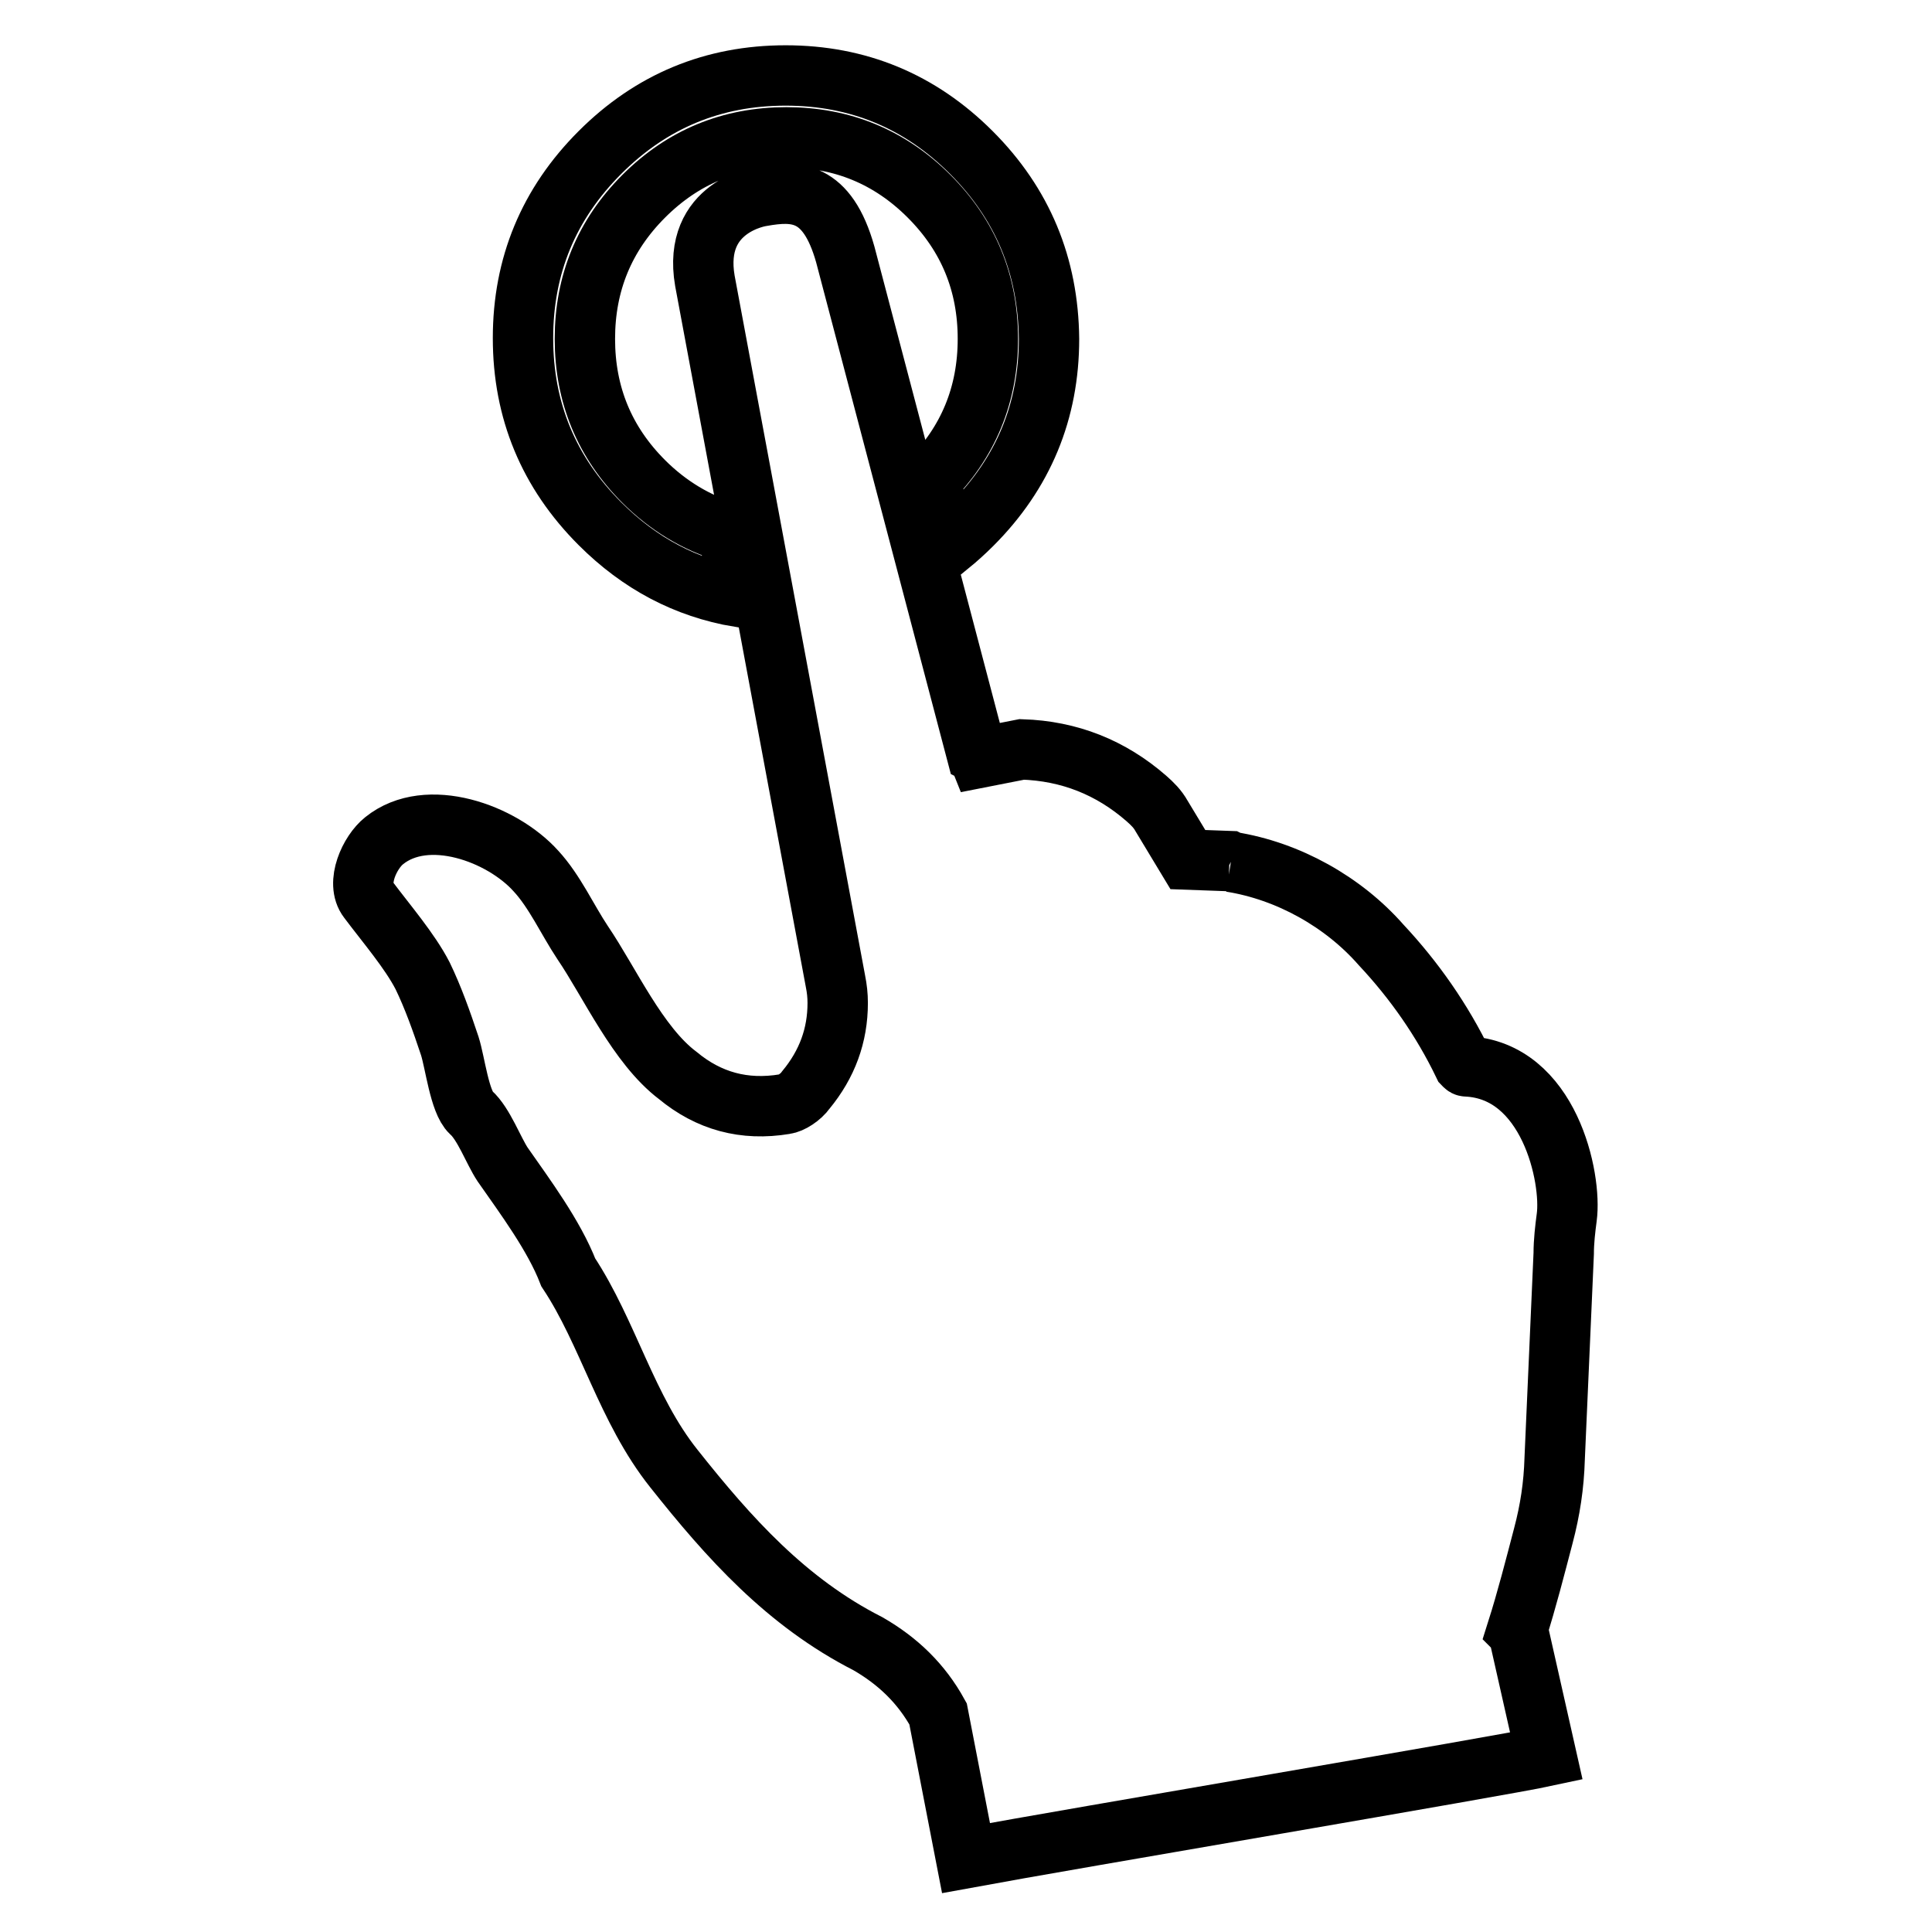
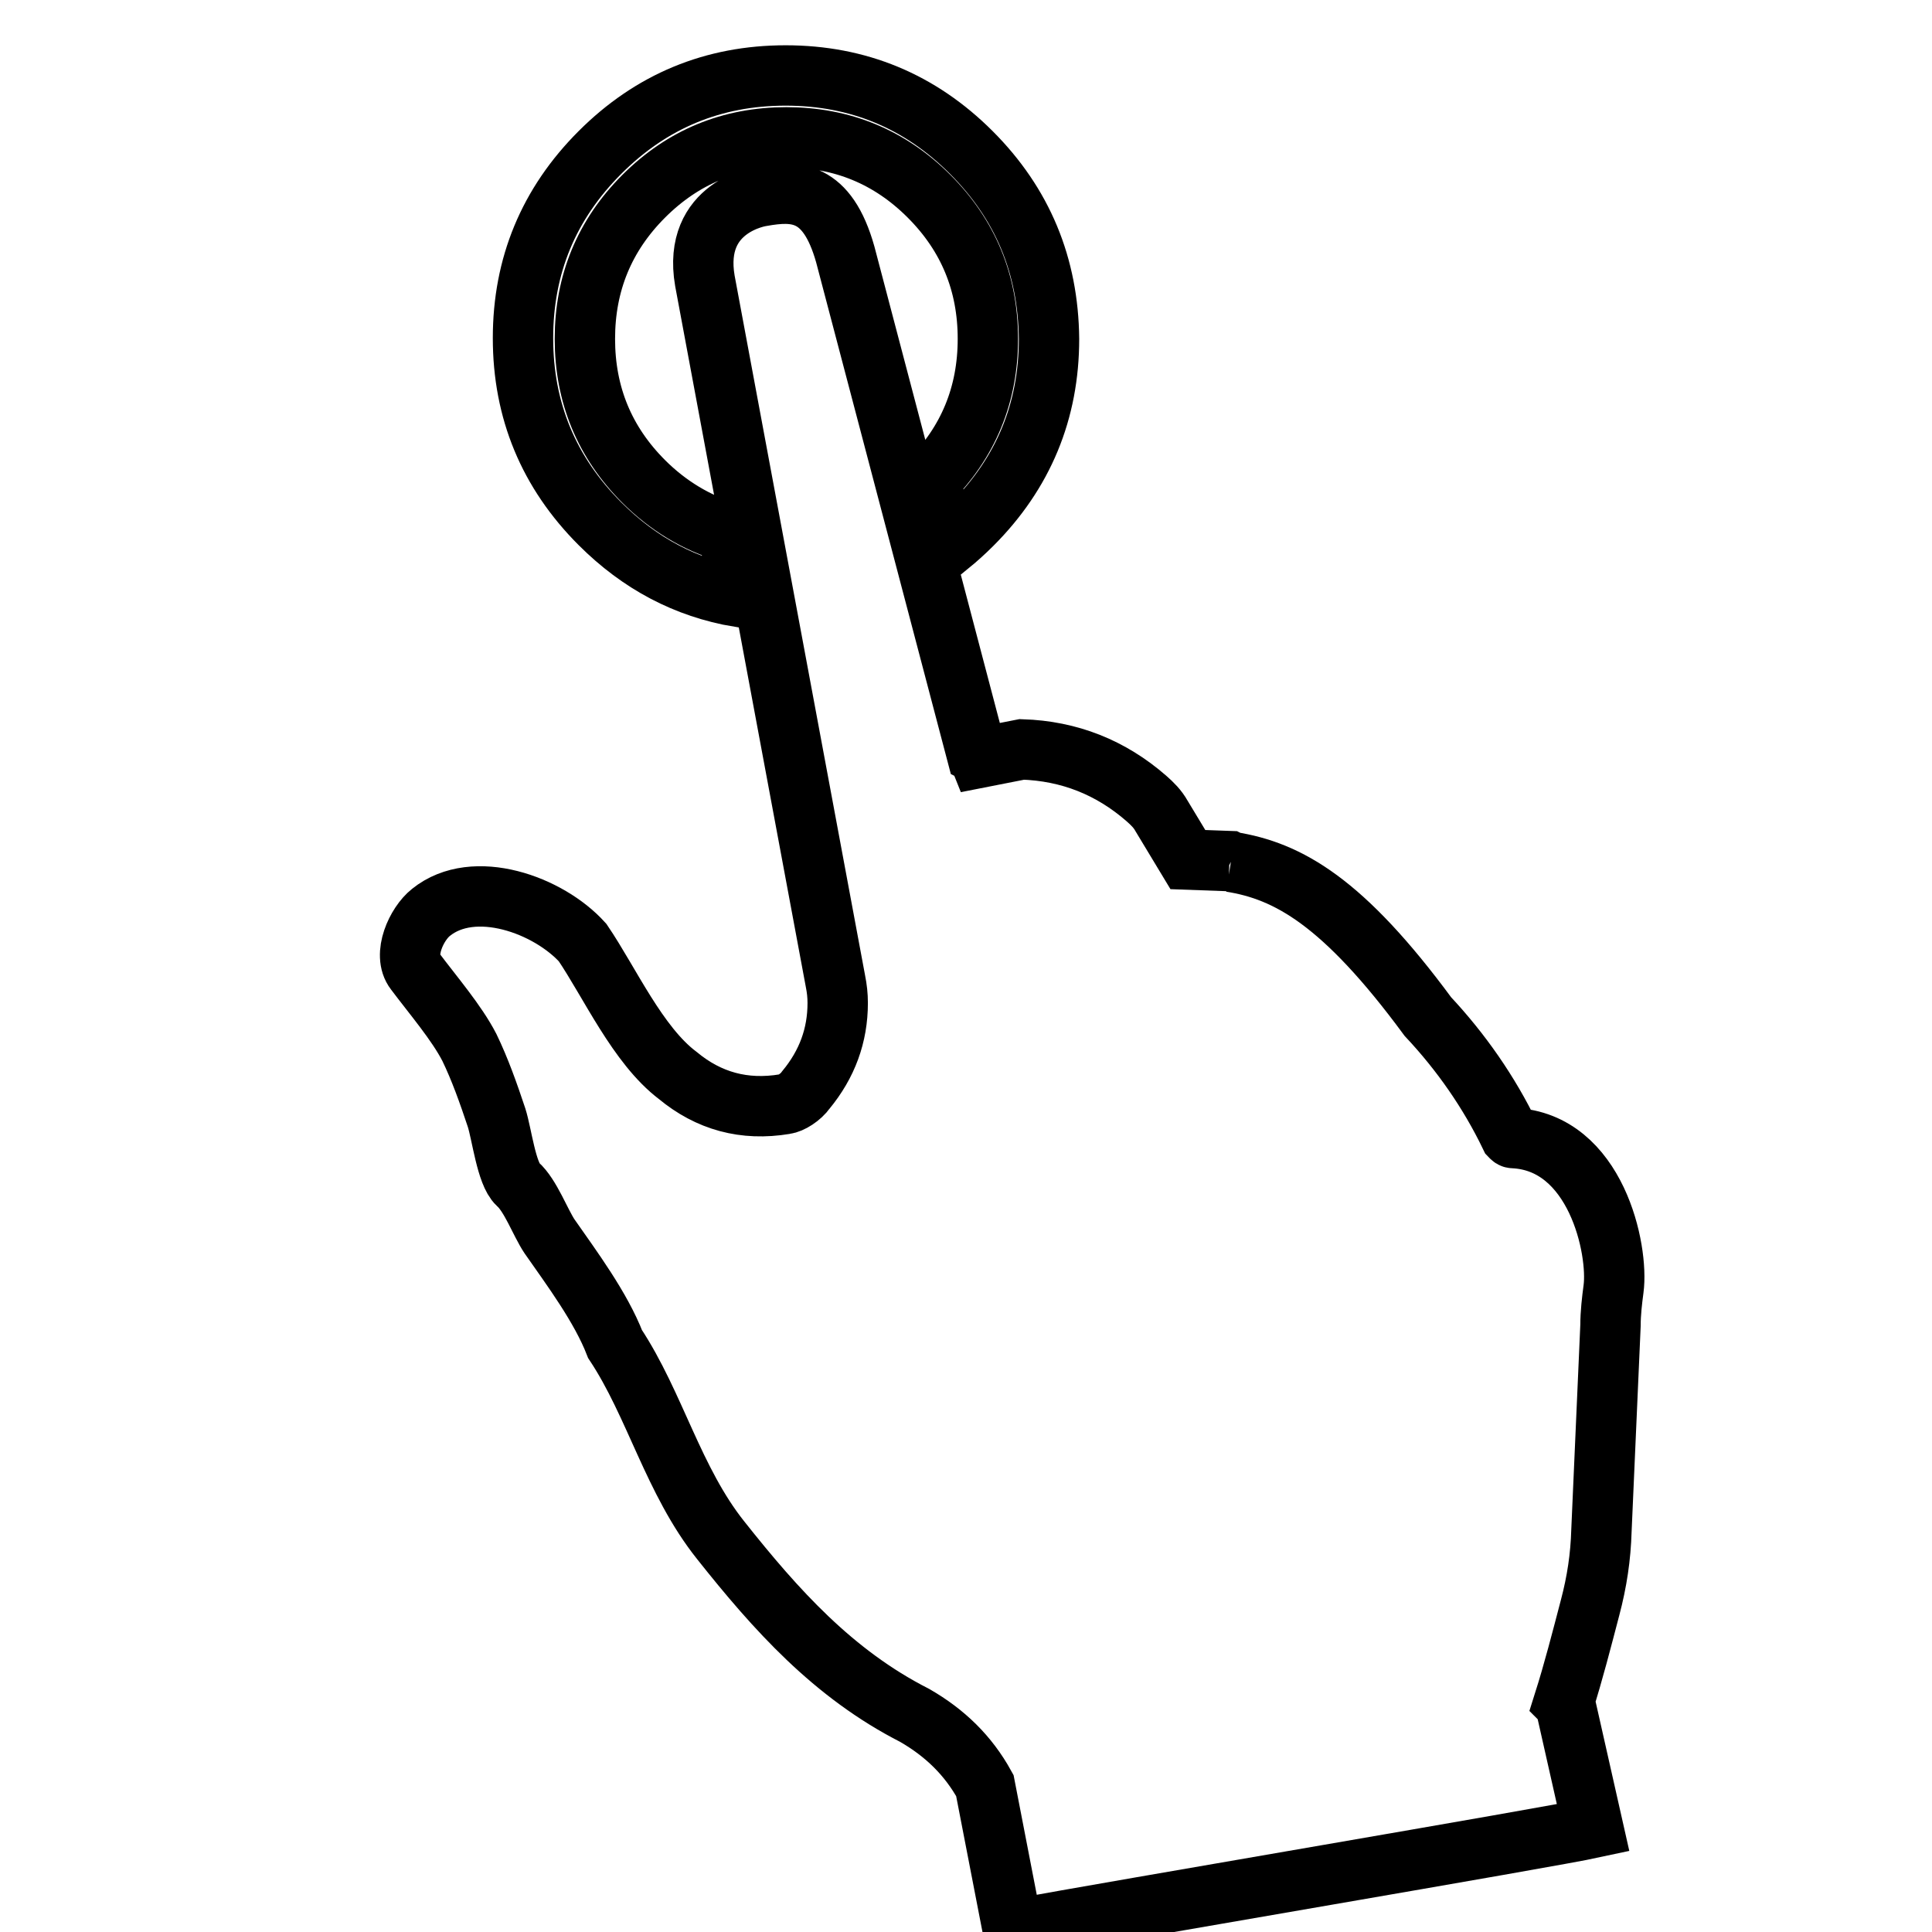
<svg xmlns="http://www.w3.org/2000/svg" version="1.1" x="0px" y="0px" viewBox="0 0 256 256" enable-background="new 0 0 256 256" xml:space="preserve">
  <g>
-     <path stroke-width="8" fill-opacity="0" stroke="#000000" d="M128.7,20.2c-6.8-6.8-15-10.2-24.6-10.2s-17.8,3.4-24.6,10.2c-6.8,6.8-10.2,15-10.2,24.6 c0,9.6,3.4,17.8,10.2,24.6c5.3,5.3,11.4,8.5,18.4,9.7c-0.3-2.9-0.8-5.8-1.5-8.6c-4.1-1.2-7.9-3.5-11.1-6.7 c-5.2-5.2-7.8-11.5-7.8-18.9c0-7.4,2.6-13.7,7.8-18.9h0c5.2-5.2,11.5-7.8,18.9-7.8c7.4,0,13.7,2.6,18.9,7.8 c5.2,5.2,7.8,11.5,7.8,18.9c0,7.4-2.6,13.7-7.8,18.9c1,2.8,1.8,5.7,2.6,8.5c1.1-0.9,2.1-1.8,3.1-2.8v0c6.8-6.8,10.2-15,10.2-24.6 C138.9,35.2,135.5,27,128.7,20.2z M163.1,114.2l-0.2-0.1l-5.5-0.2l-3.5-5.8c-0.5-0.9-1.2-1.6-2-2.3c-4.7-4.1-10.2-6.3-16.5-6.5 l-5.6,1.1l-0.2-0.5l-0.2-0.1L112,33.7c-2.4-8.5-6.6-8.5-11.1-7.7c0,0-9.2,1.3-7.5,11.2l17.3,92.8c0.2,1,0.3,1.9,0.3,2.9 c0,4.3-1.4,8.1-4.2,11.5c-0.7,1-2,1.8-2.8,1.9c-5.4,0.9-10.1-0.4-14.2-3.8c-5.3-4-9-12.3-12.6-17.6c-2-3-3.7-6.8-6.2-9.5 c-4.5-5-14.4-8.6-20.1-4c-1.9,1.5-3.8,5.6-2.1,7.8c2.4,3.2,5.5,6.8,7.2,10.1c1.4,2.9,2.5,6,3.6,9.3c0.7,2.2,1.3,7.4,2.8,8.8 c1.7,1.5,3,5.1,4.2,6.9c3,4.3,6.8,9.4,8.7,14.3c5.3,8,7.7,18.1,14,26c7.3,9.2,14.9,17.7,25.7,23.2c4,2.3,7.1,5.3,9.3,9.3l3.7,19.1 c14.1-2.6,70.9-12.2,76.9-13.5l-3.7-16.4l-0.2-0.2c1.3-4.1,2.4-8.4,3.5-12.6c0.9-3.4,1.4-6.7,1.5-10.2c0.4-9,0.8-18.1,1.2-27.2 c0-1.6,0.2-3.3,0.4-4.8c0.7-5.2-2.3-19.5-13.3-20c-0.2,0-0.3-0.2-0.4-0.3c-2.8-5.8-6.5-11.1-10.9-15.8 C178,119.5,170.7,115.4,163.1,114.2" />
+     <path stroke-width="8" fill-opacity="0" stroke="#000000" d="M128.7,20.2c-6.8-6.8-15-10.2-24.6-10.2s-17.8,3.4-24.6,10.2c-6.8,6.8-10.2,15-10.2,24.6 c0,9.6,3.4,17.8,10.2,24.6c5.3,5.3,11.4,8.5,18.4,9.7c-0.3-2.9-0.8-5.8-1.5-8.6c-4.1-1.2-7.9-3.5-11.1-6.7 c-5.2-5.2-7.8-11.5-7.8-18.9c0-7.4,2.6-13.7,7.8-18.9h0c5.2-5.2,11.5-7.8,18.9-7.8c7.4,0,13.7,2.6,18.9,7.8 c5.2,5.2,7.8,11.5,7.8,18.9c0,7.4-2.6,13.7-7.8,18.9c1,2.8,1.8,5.7,2.6,8.5c1.1-0.9,2.1-1.8,3.1-2.8v0c6.8-6.8,10.2-15,10.2-24.6 C138.9,35.2,135.5,27,128.7,20.2z M163.1,114.2l-0.2-0.1l-5.5-0.2l-3.5-5.8c-0.5-0.9-1.2-1.6-2-2.3c-4.7-4.1-10.2-6.3-16.5-6.5 l-5.6,1.1l-0.2-0.5l-0.2-0.1L112,33.7c-2.4-8.5-6.6-8.5-11.1-7.7c0,0-9.2,1.3-7.5,11.2l17.3,92.8c0.2,1,0.3,1.9,0.3,2.9 c0,4.3-1.4,8.1-4.2,11.5c-0.7,1-2,1.8-2.8,1.9c-5.4,0.9-10.1-0.4-14.2-3.8c-5.3-4-9-12.3-12.6-17.6c-4.5-5-14.4-8.6-20.1-4c-1.9,1.5-3.8,5.6-2.1,7.8c2.4,3.2,5.5,6.8,7.2,10.1c1.4,2.9,2.5,6,3.6,9.3c0.7,2.2,1.3,7.4,2.8,8.8 c1.7,1.5,3,5.1,4.2,6.9c3,4.3,6.8,9.4,8.7,14.3c5.3,8,7.7,18.1,14,26c7.3,9.2,14.9,17.7,25.7,23.2c4,2.3,7.1,5.3,9.3,9.3l3.7,19.1 c14.1-2.6,70.9-12.2,76.9-13.5l-3.7-16.4l-0.2-0.2c1.3-4.1,2.4-8.4,3.5-12.6c0.9-3.4,1.4-6.7,1.5-10.2c0.4-9,0.8-18.1,1.2-27.2 c0-1.6,0.2-3.3,0.4-4.8c0.7-5.2-2.3-19.5-13.3-20c-0.2,0-0.3-0.2-0.4-0.3c-2.8-5.8-6.5-11.1-10.9-15.8 C178,119.5,170.7,115.4,163.1,114.2" />
  </g>
</svg>